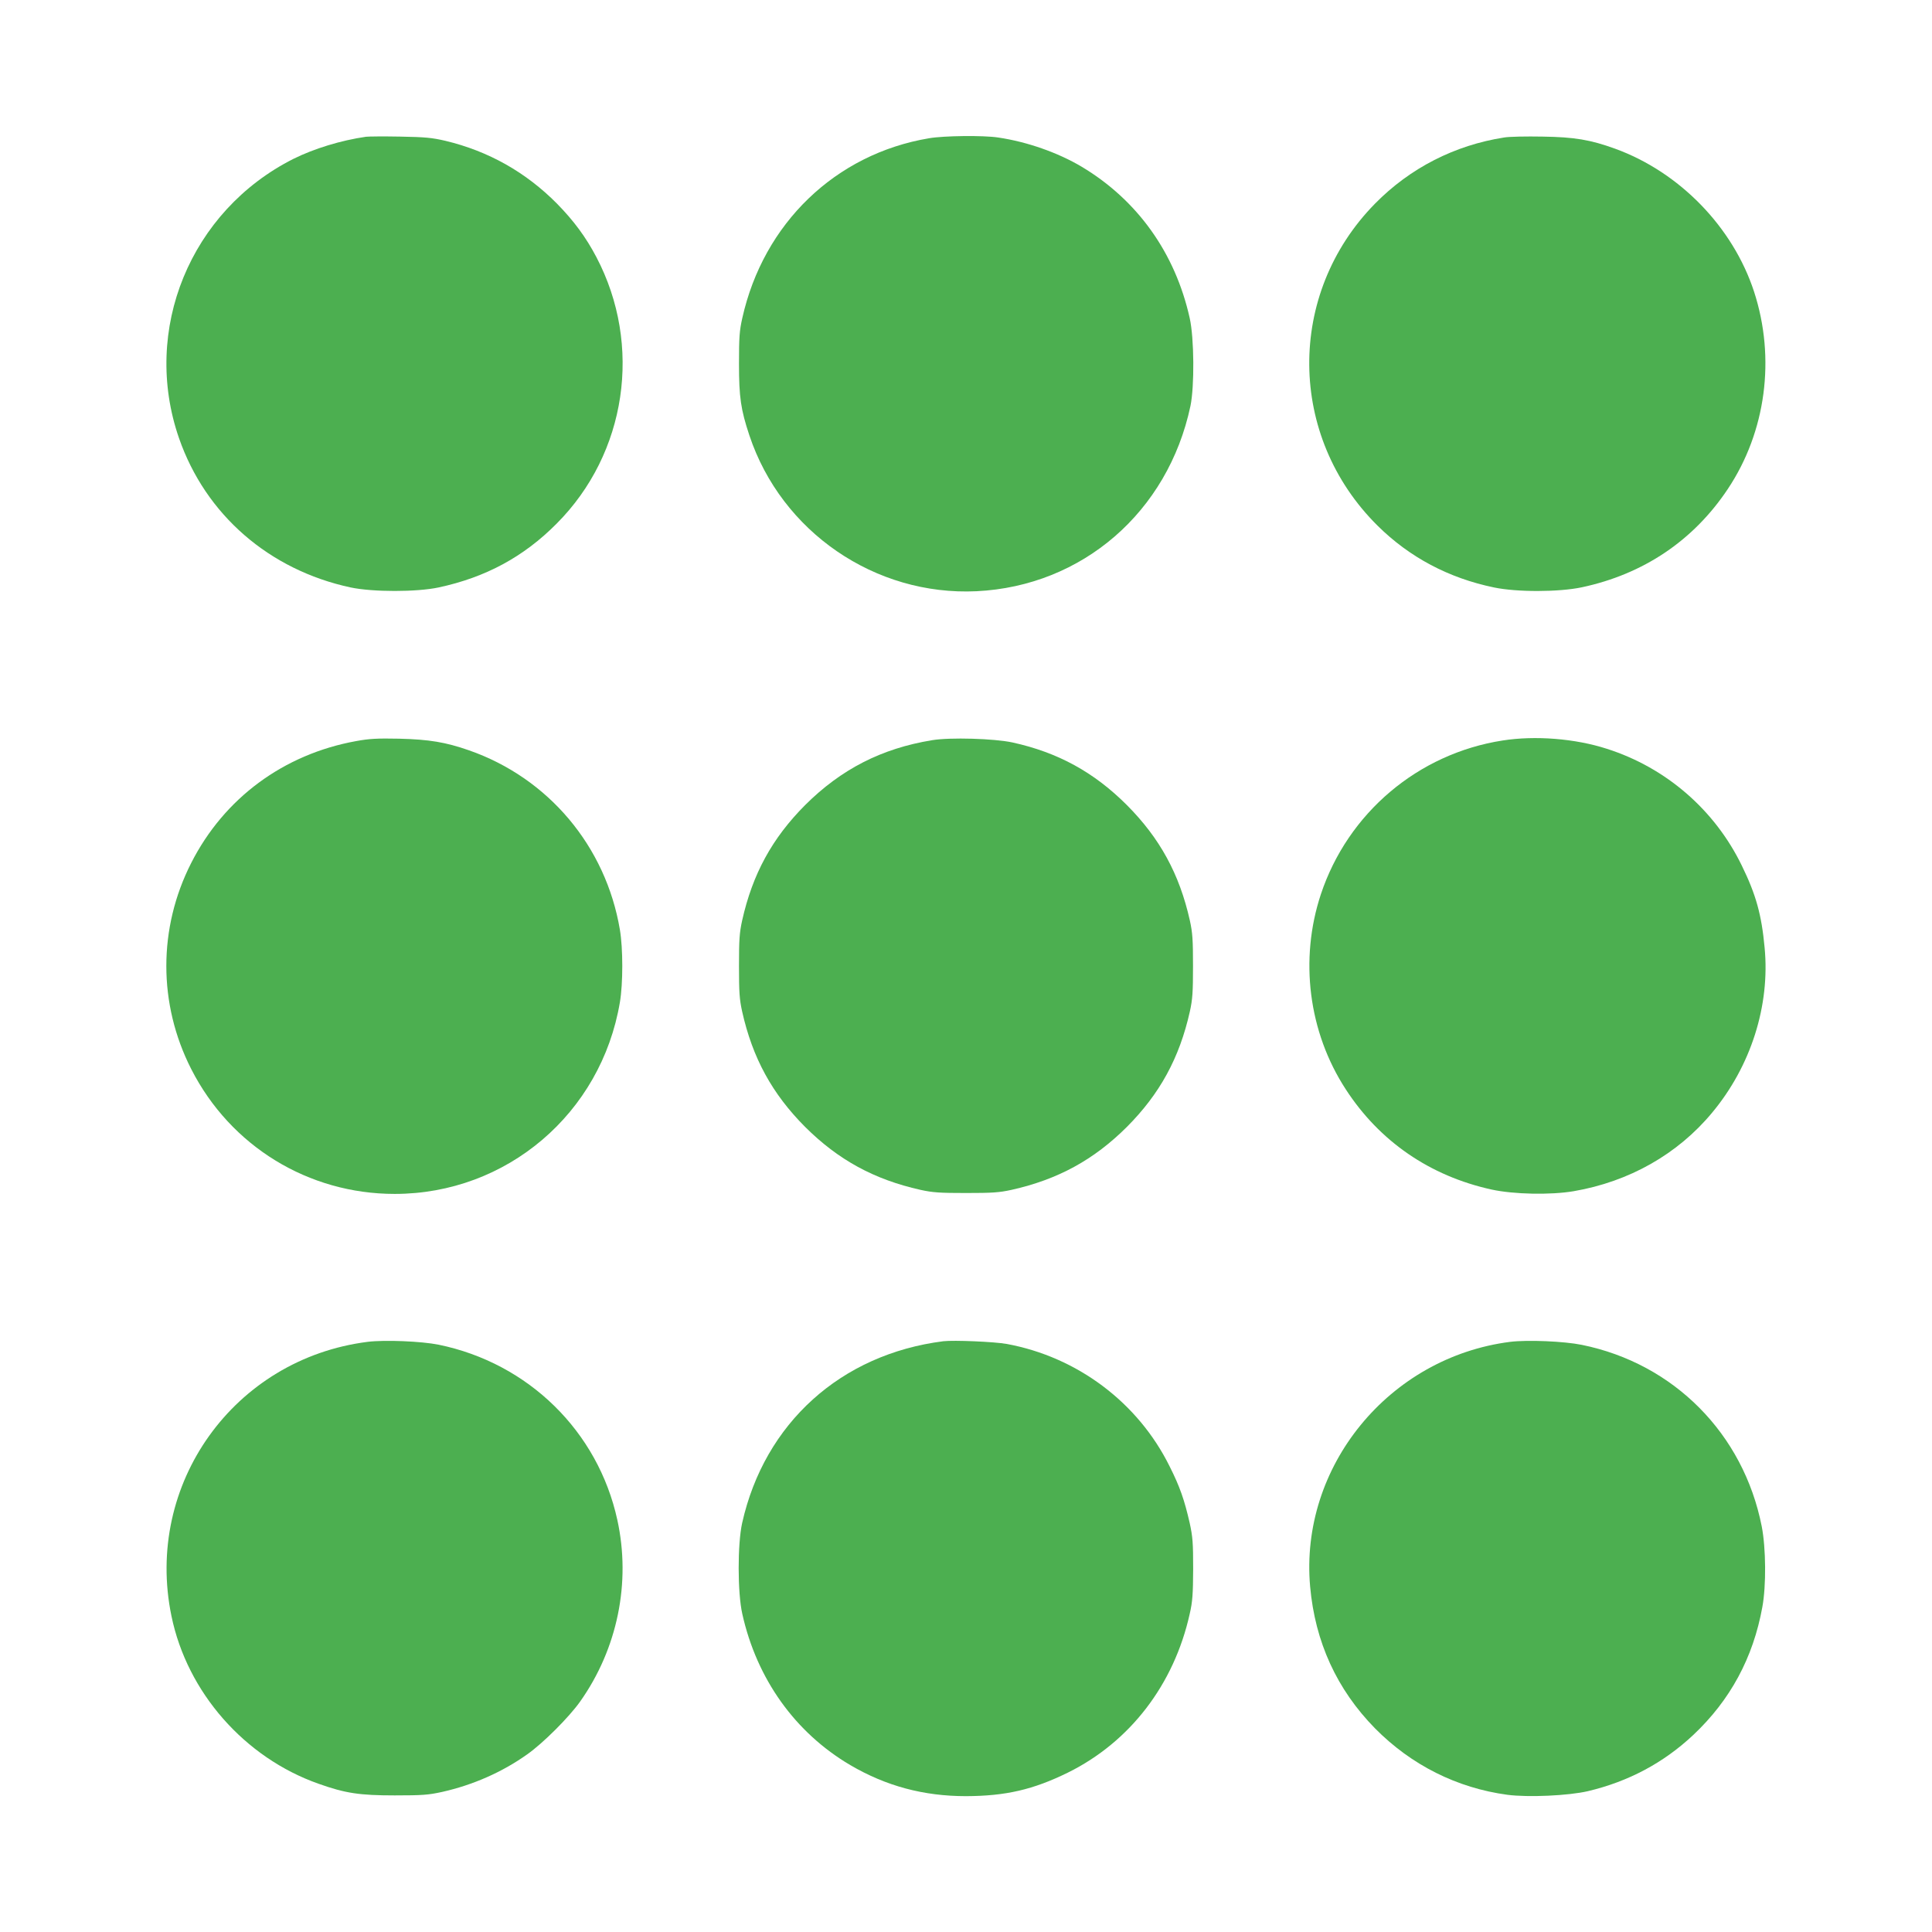
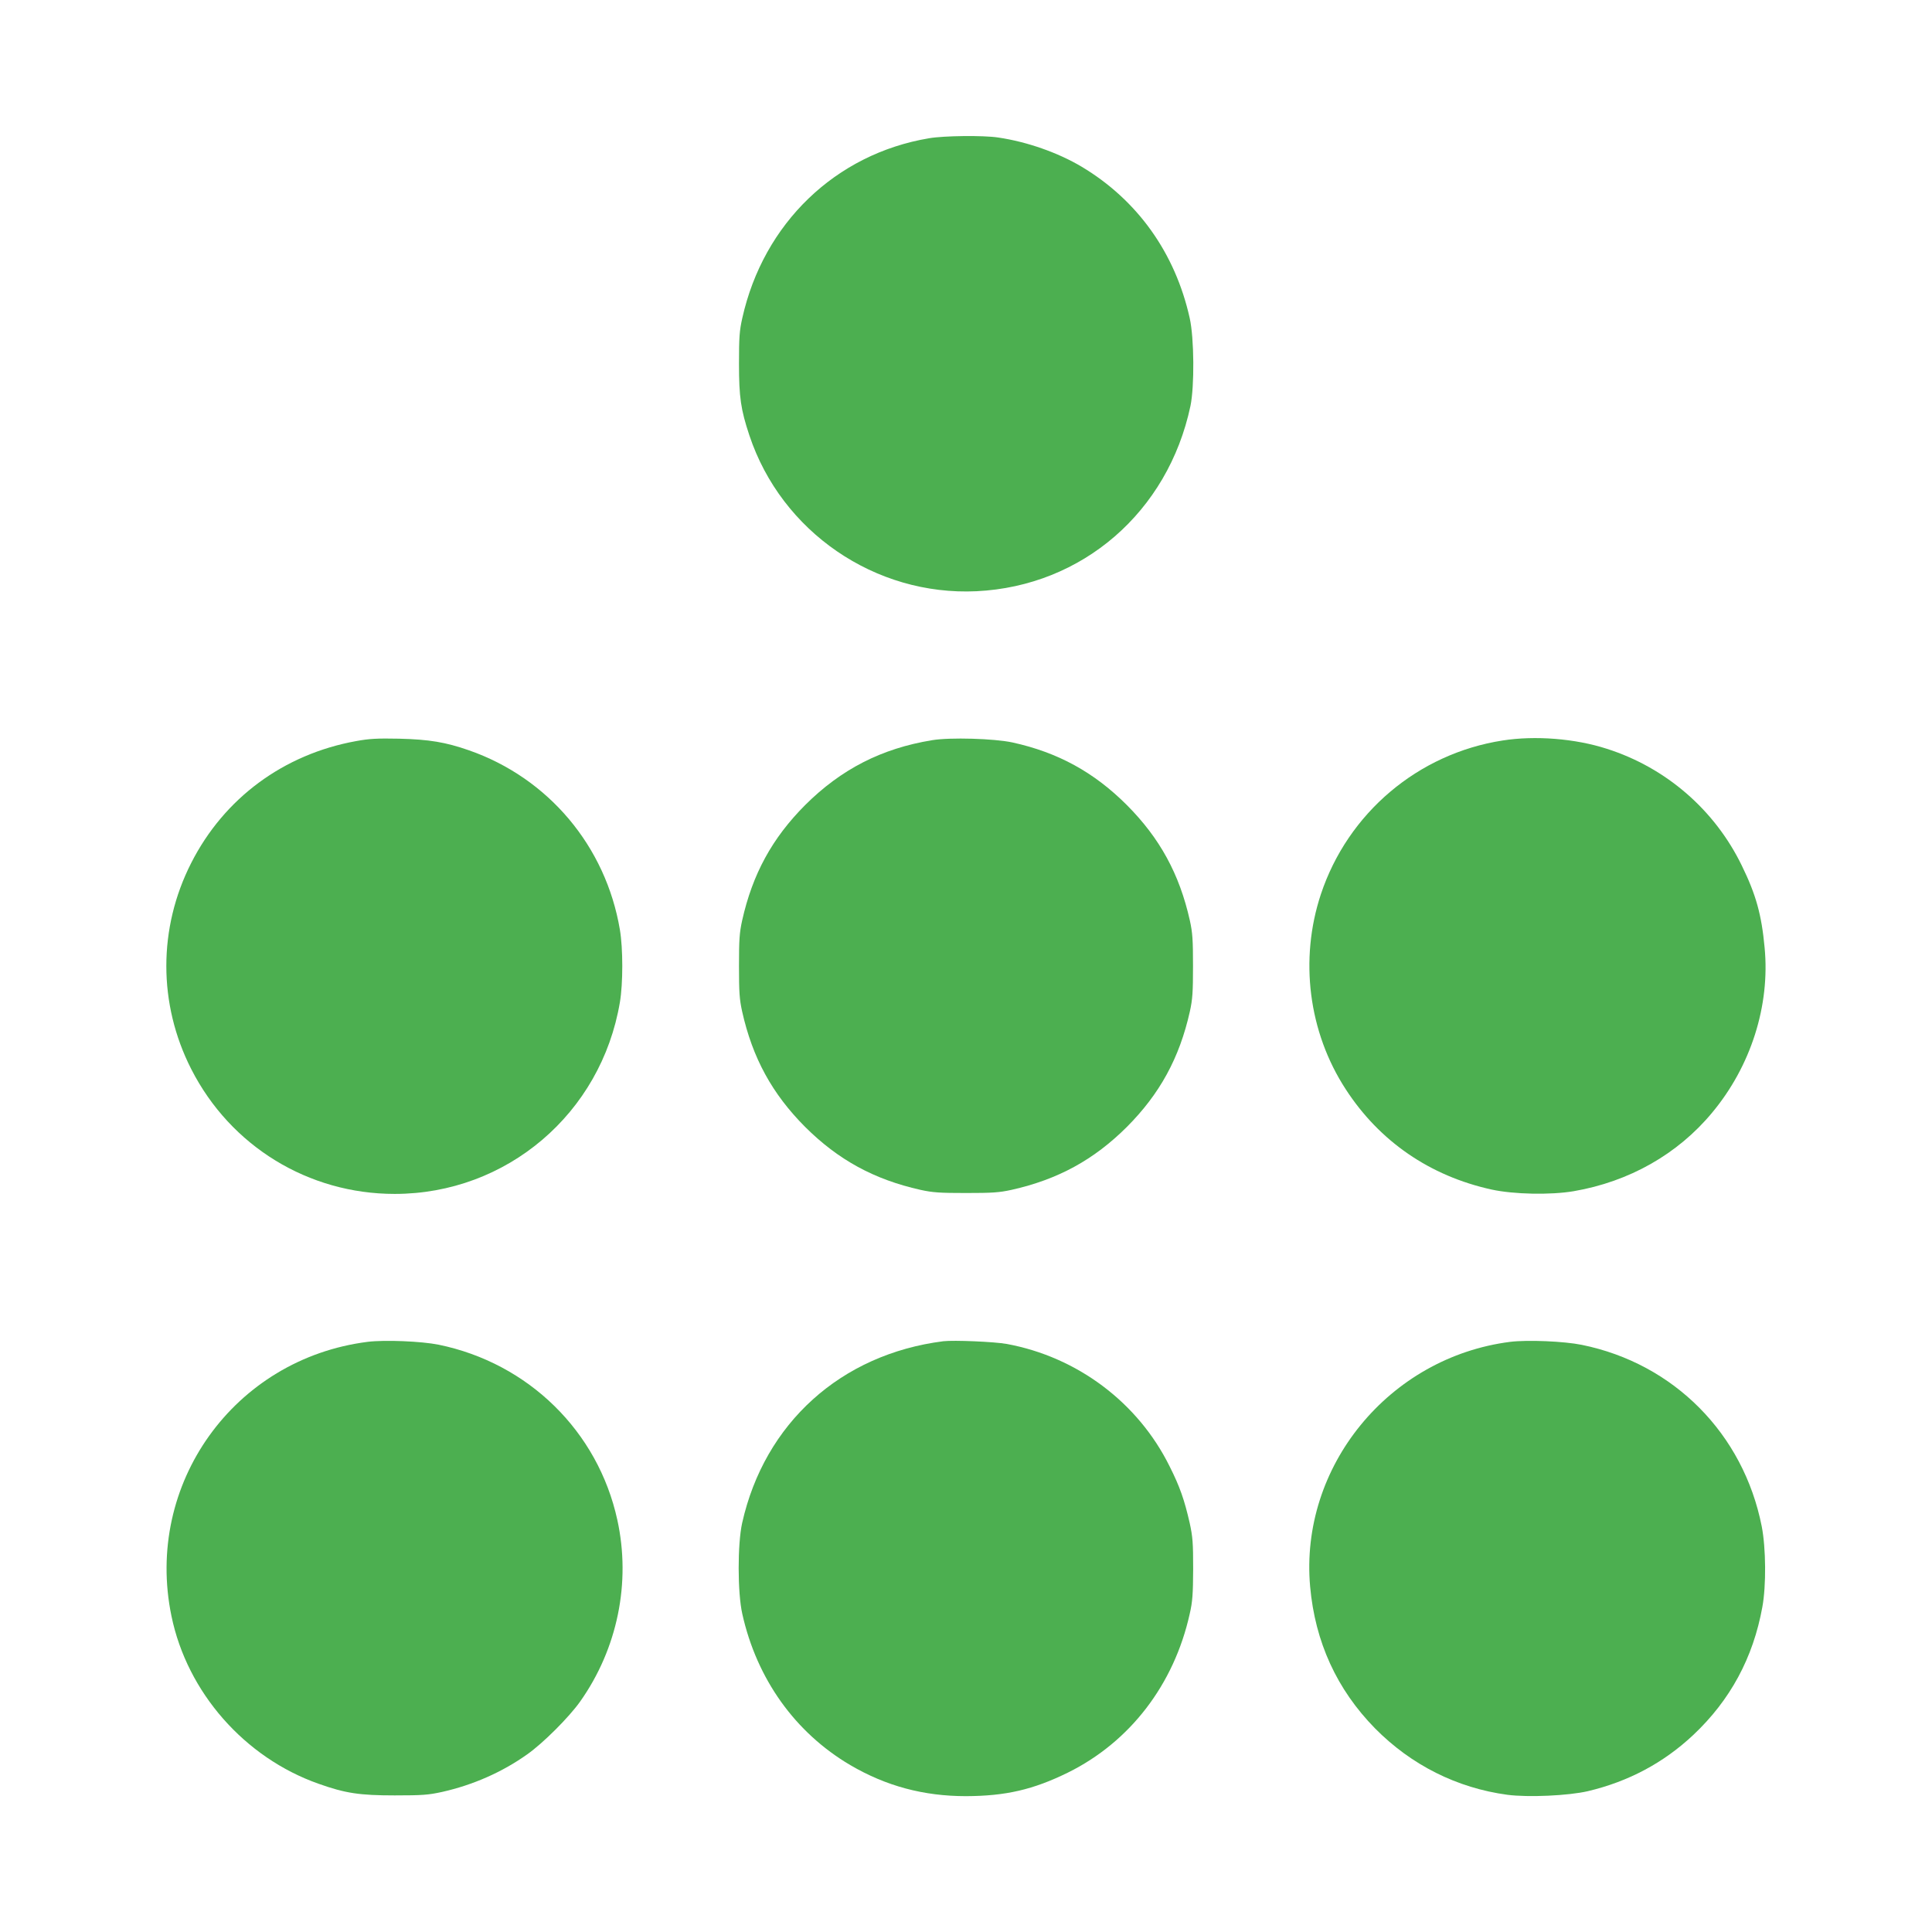
<svg xmlns="http://www.w3.org/2000/svg" version="1.0" width="1280pt" height="1280pt" viewBox="0 0 1280 1280" preserveAspectRatio="xMidYMid meet">
  <g transform="translate(0,1280) scale(0.1,-0.1)" fill="#4caf50" stroke="none">
-     <path d="M2425 11894 c-167 -24 -345 -79 -480 -146 -684 -344 -1008 -1133 -759 -1851 176 -507 597 -873 1137 -989 147 -31 437 -31 583 0 312 67 564 203 782 423 464 465 570 1182 263 1766 -70 133 -150 241 -261 354 -206 208 -454 348 -739 416 -90 21 -135 25 -301 28 -107 2 -208 1 -225 -1z" />
    <path d="M6155 11884 c-620 -104 -1097 -564 -1237 -1191 -19 -84 -22 -128 -22 -303 0 -222 12 -304 69 -475 213 -639 833 -1064 1505 -1032 701 34 1268 525 1417 1227 27 130 25 450 -5 583 -96 431 -346 781 -715 1002 -158 94 -363 166 -554 194 -97 15 -360 12 -458 -5z" />
-     <path d="M9965 11889 c-327 -51 -623 -202 -855 -438 -588 -598 -580 -1543 17 -2134 211 -209 471 -347 771 -409 153 -32 430 -31 582 1 408 87 739 309 967 651 253 379 318 866 174 1308 -140 428 -494 792 -921 947 -163 59 -269 77 -480 80 -107 2 -222 0 -255 -6z" />
    <path d="M2359 7890 c-480 -87 -874 -378 -1092 -807 -220 -432 -220 -934 0 -1366 260 -511 776 -827 1348 -827 742 0 1368 533 1492 1270 21 124 21 356 0 480 -93 553 -473 1005 -1000 1189 -155 54 -263 72 -462 77 -147 3 -199 0 -286 -16z" />
    <path d="M6175 7896 c-335 -55 -602 -192 -841 -430 -218 -219 -348 -456 -417 -764 -18 -82 -21 -128 -21 -302 0 -174 3 -220 21 -302 69 -308 199 -545 417 -764 219 -218 456 -348 764 -417 82 -18 128 -21 302 -21 174 0 220 3 302 21 308 69 545 199 764 417 218 219 348 456 417 764 18 82 21 128 21 302 0 174 -3 220 -21 302 -69 308 -199 545 -417 764 -218 218 -457 349 -758 415 -120 26 -414 35 -533 15z" />
    <path d="M9955 7894 c-560 -87 -1025 -480 -1204 -1019 -143 -432 -82 -913 165 -1292 224 -345 557 -574 966 -664 147 -32 390 -37 544 -11 367 63 689 245 917 520 257 308 385 710 348 1094 -20 217 -57 351 -151 543 -179 369 -502 649 -894 774 -210 68 -475 89 -691 55z" />
    <path d="M2436 3910 c-886 -112 -1481 -943 -1300 -1817 104 -505 484 -938 975 -1111 177 -63 272 -77 504 -77 183 0 223 3 314 23 205 46 398 131 564 249 105 74 276 245 350 349 248 350 338 789 247 1204 -128 587 -589 1039 -1184 1161 -114 23 -357 33 -470 19z" />
    <path d="M6250 3914 c-679 -86 -1185 -543 -1333 -1204 -31 -139 -31 -462 1 -603 96 -431 350 -786 715 -1001 237 -139 486 -206 767 -206 263 1 445 43 675 156 411 203 703 583 807 1051 19 82 22 131 23 298 0 174 -3 213 -23 305 -35 153 -65 240 -133 375 -209 423 -612 725 -1079 811 -83 15 -351 26 -420 18z" />
    <path d="M10006 3910 c-804 -102 -1397 -827 -1326 -1622 33 -367 177 -681 430 -939 240 -243 543 -395 877 -440 138 -18 404 -6 533 24 270 64 502 188 699 373 244 230 396 510 457 847 26 141 24 390 -4 534 -121 614 -582 1079 -1192 1203 -118 24 -360 34 -474 20z" />
  </g>
</svg>